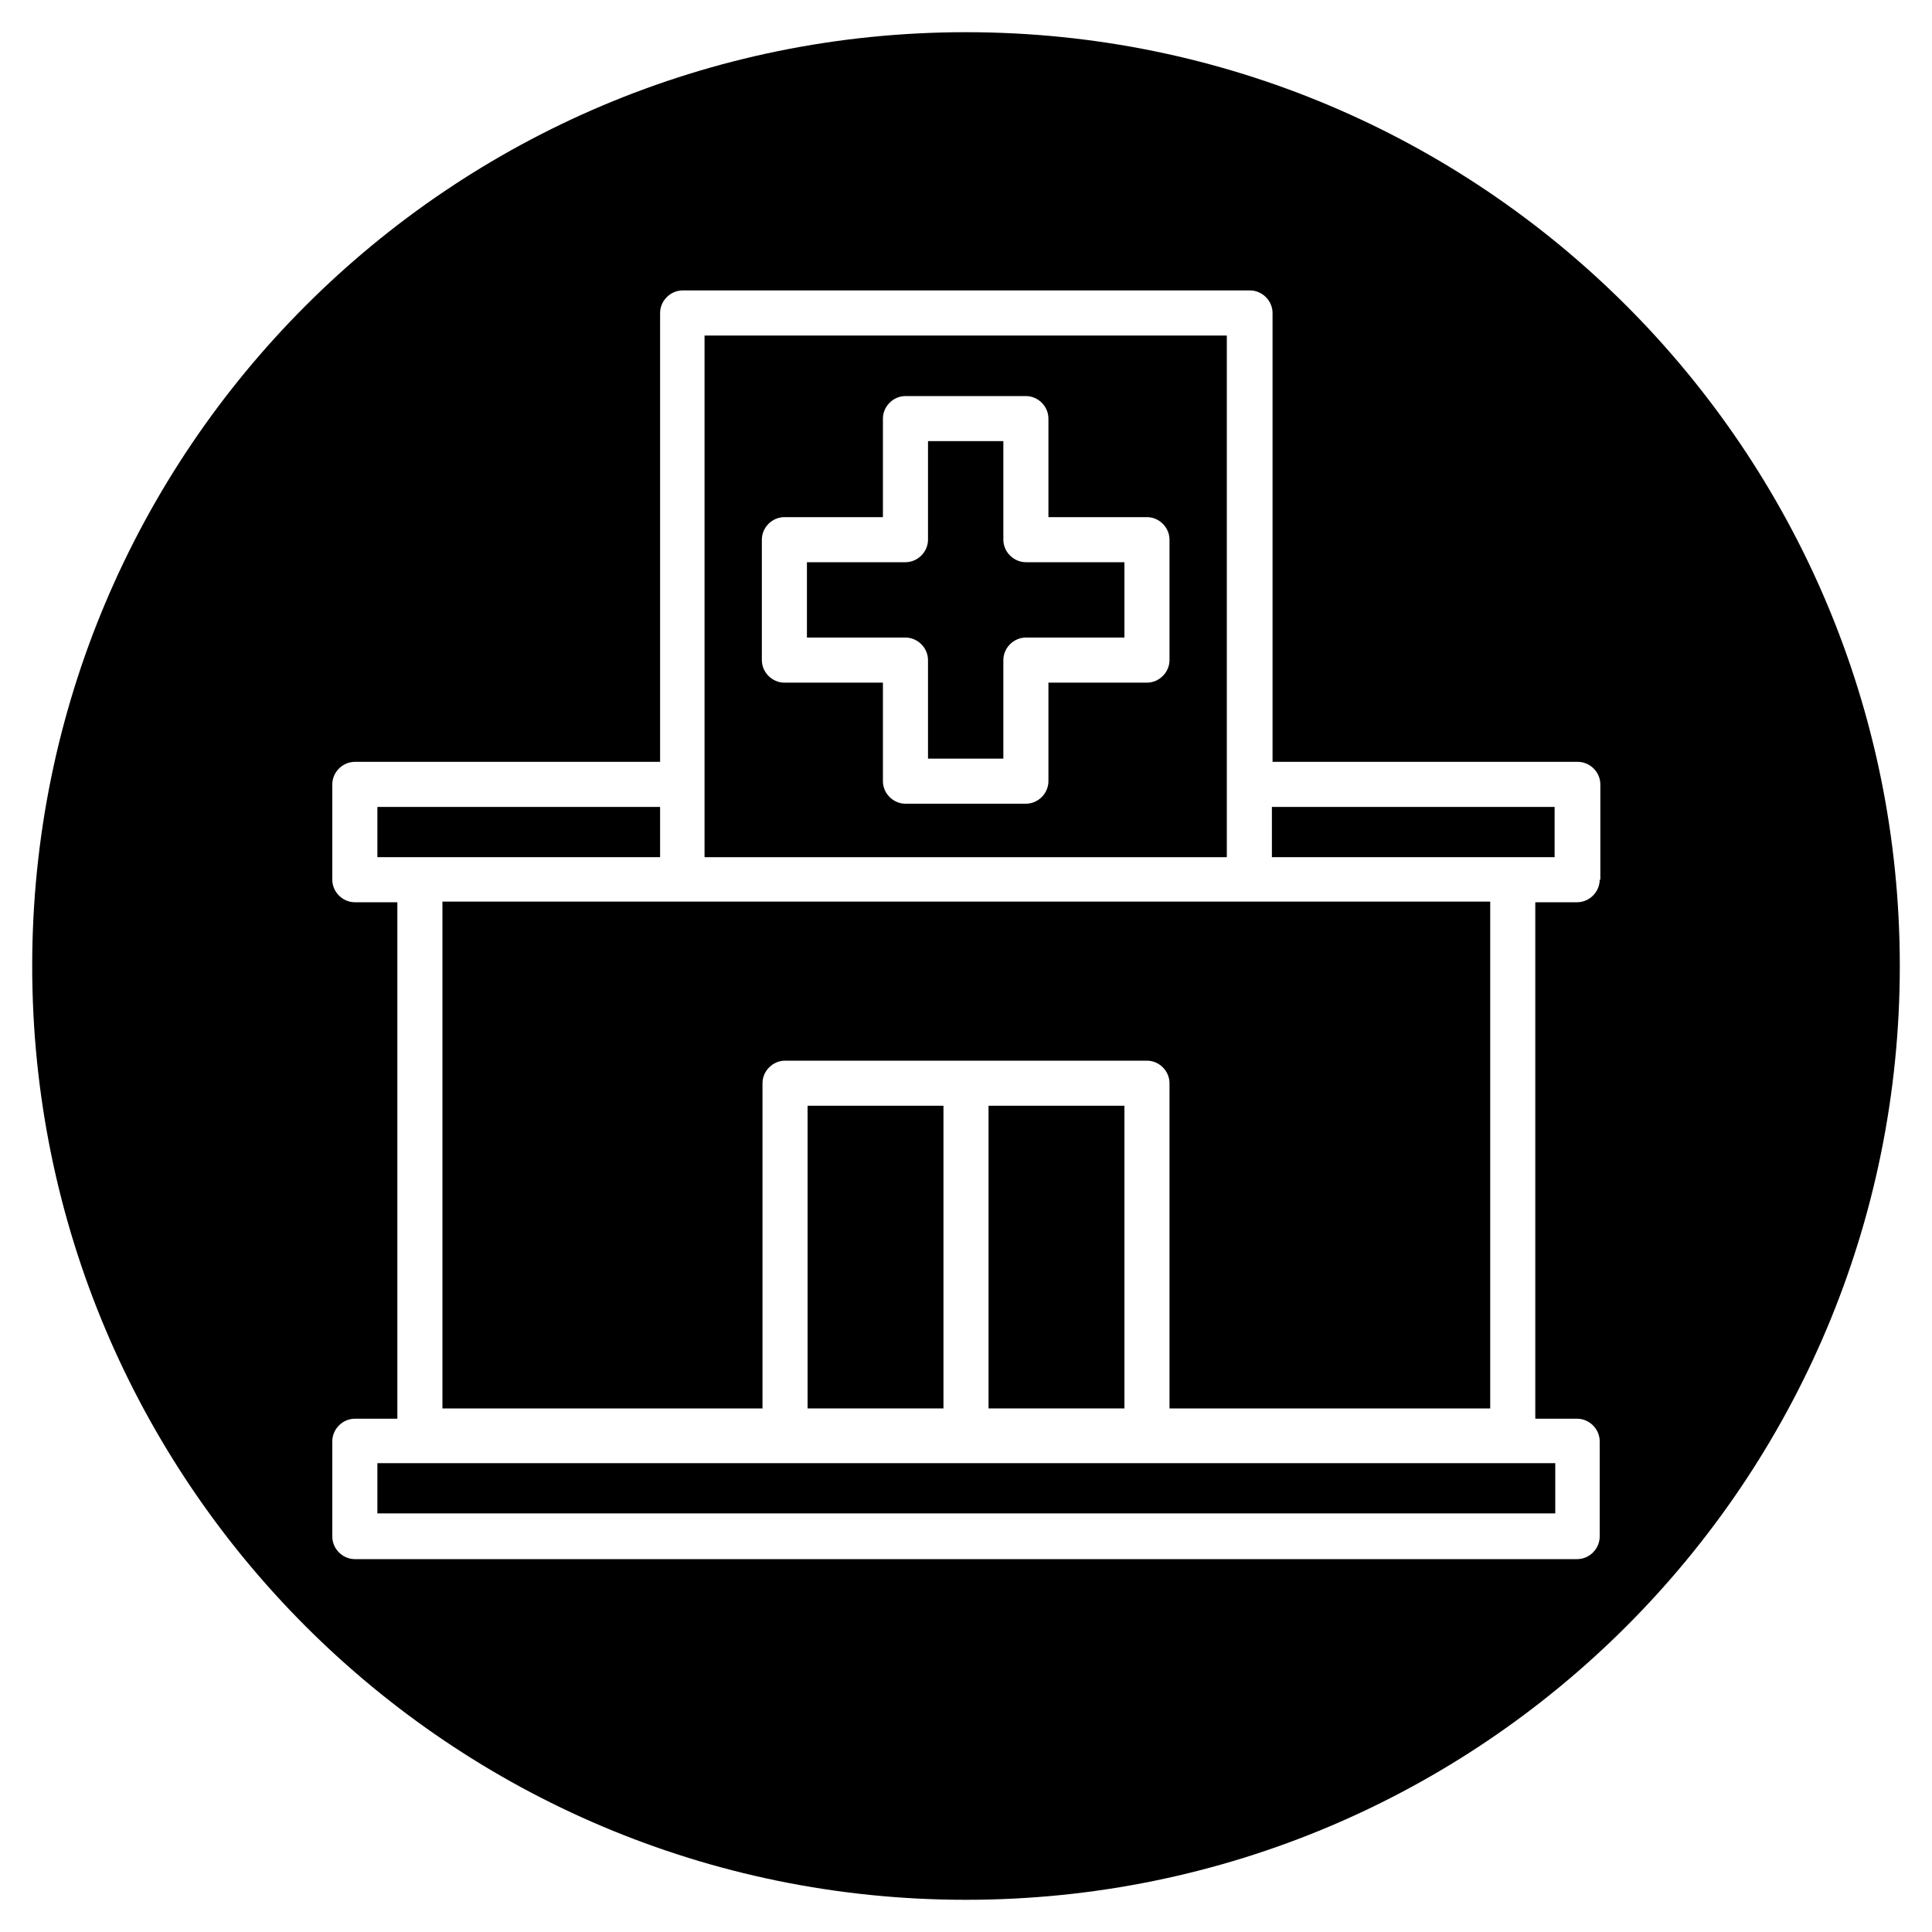
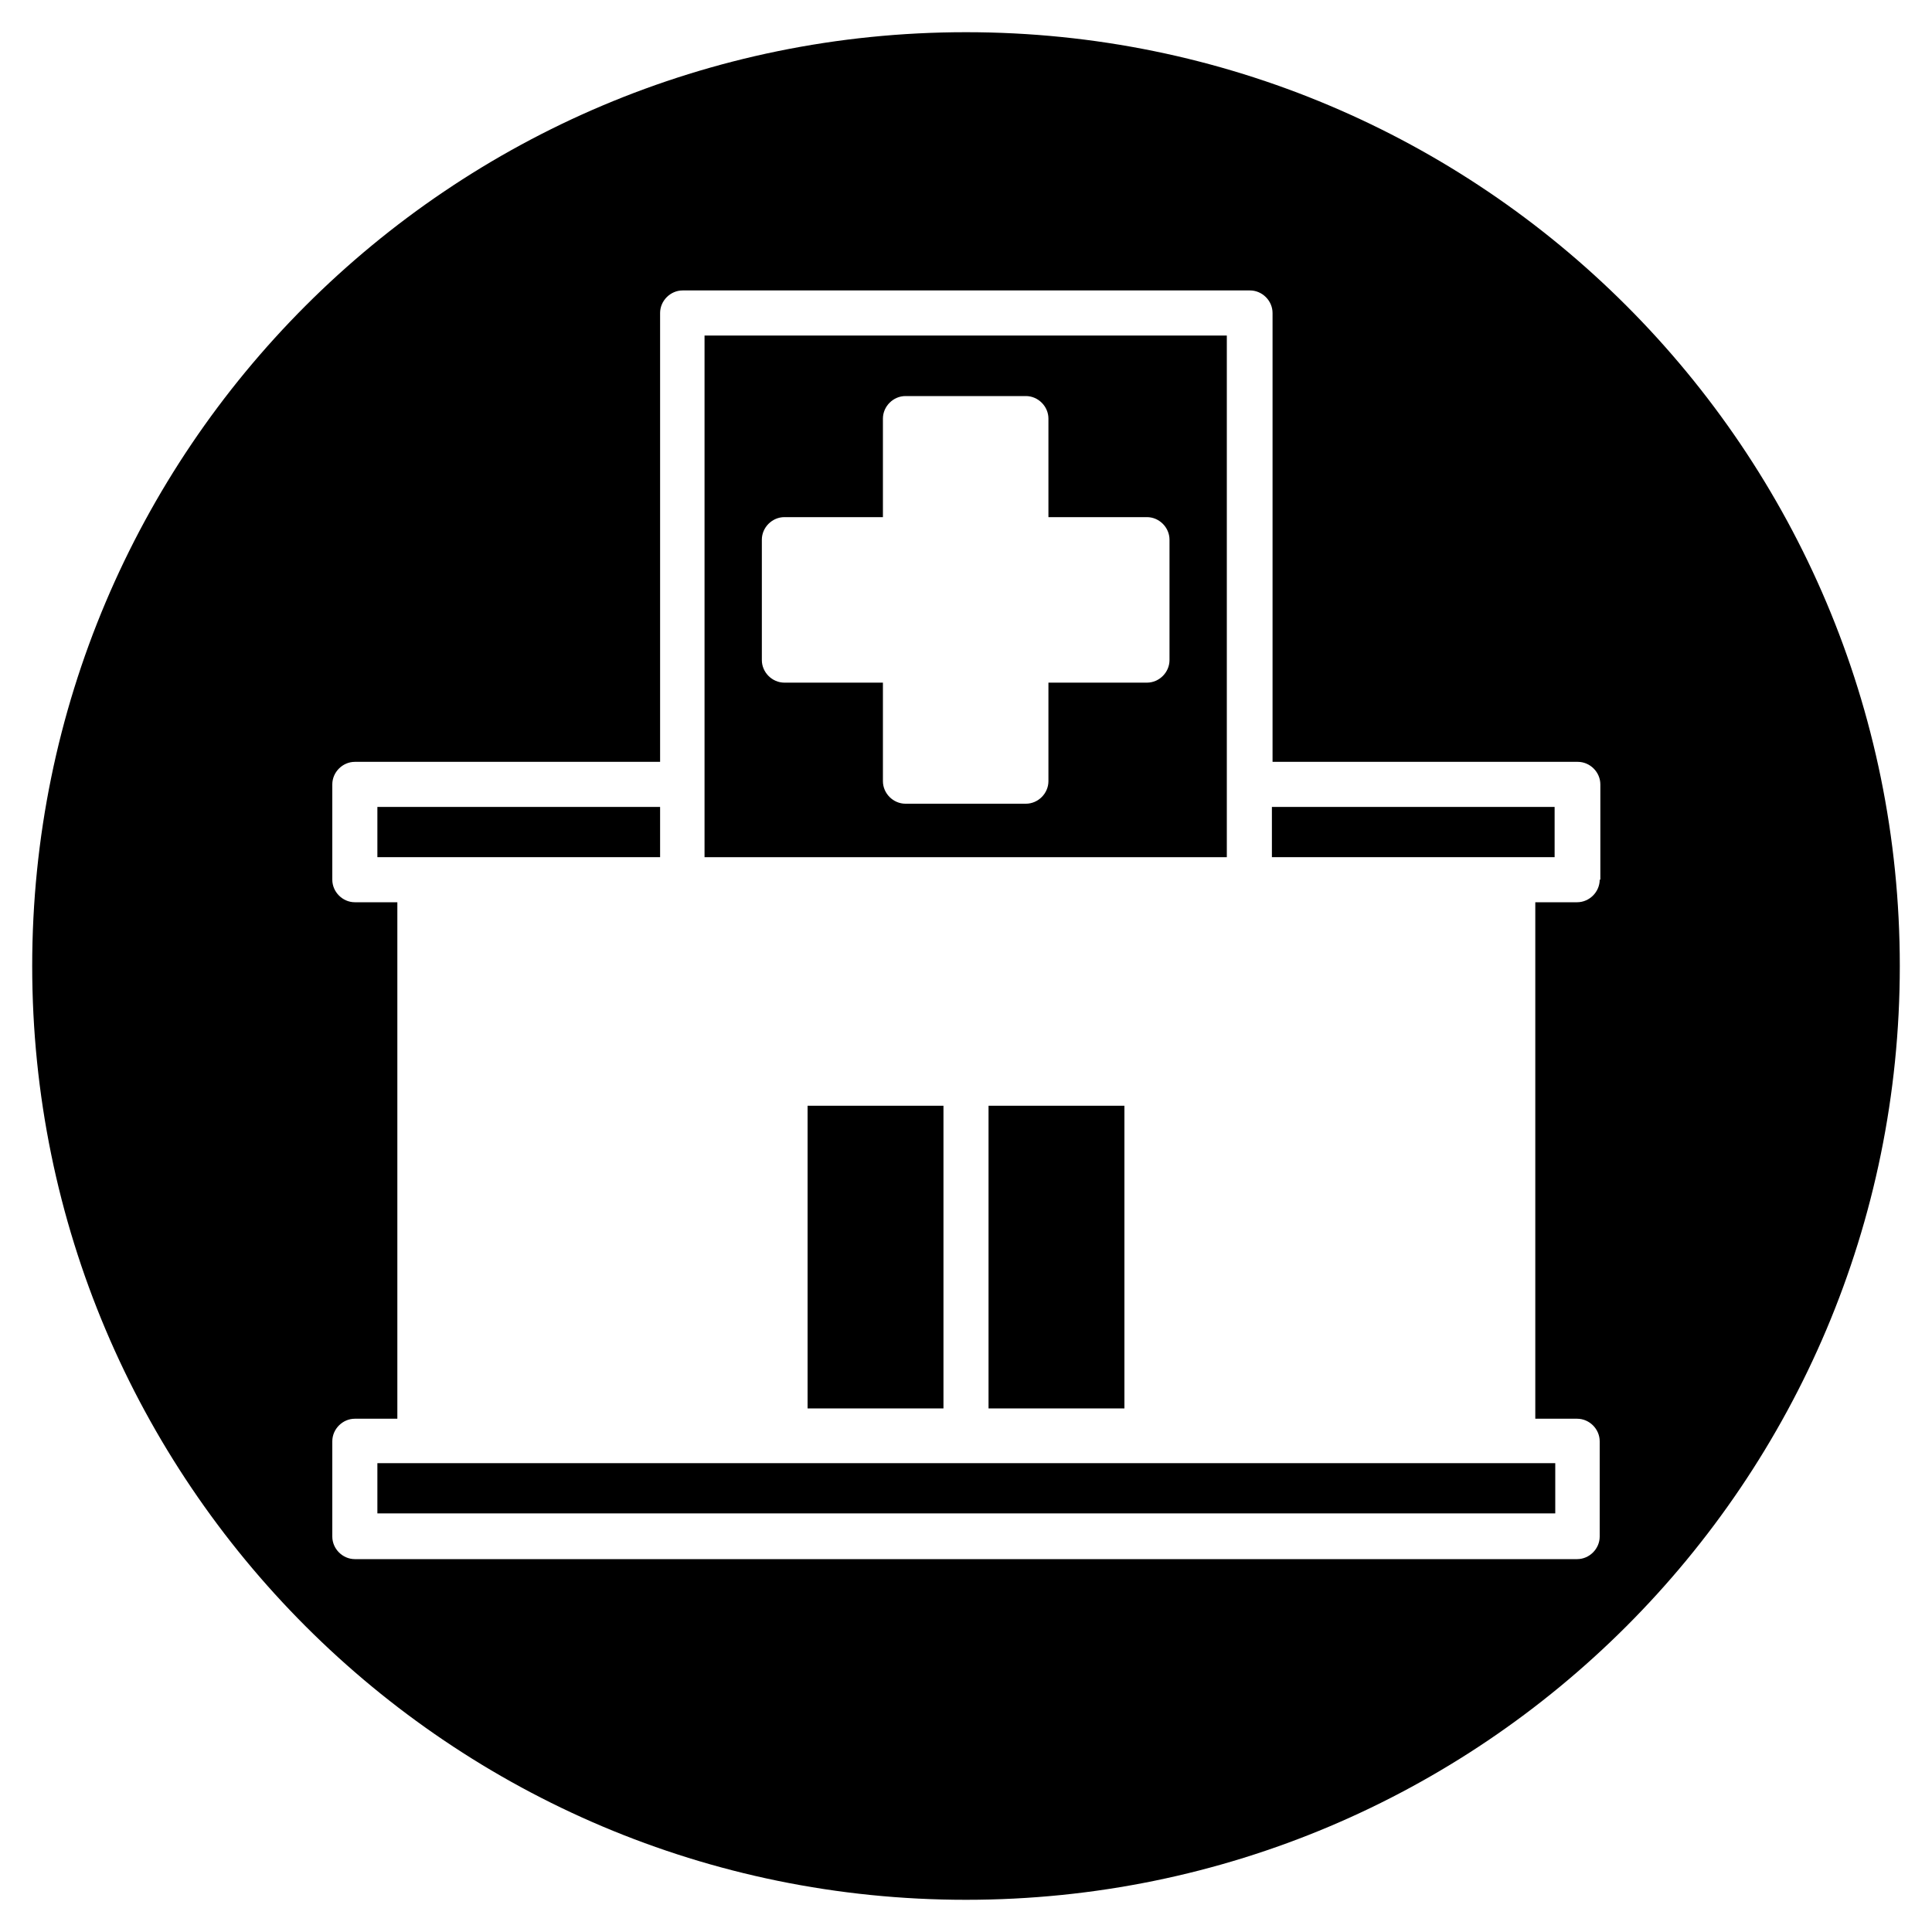
<svg xmlns="http://www.w3.org/2000/svg" id="Layer_1" viewBox="0 0 30 30">
  <defs>
    <style>.cls-1{fill:#000;stroke-width:0px;}</style>
  </defs>
-   <path class="cls-1" d="M6.86,21.87h4.98v-5.05c0-.19.16-.35.35-.35h5.62c.19,0,.35.16.35.35v5.05h4.98v-7.87h-3.7s-.02,0-.03,0h-8.81s-.02,0-.03,0h-3.7v7.87Z" />
  <rect class="cls-1" x="15.35" y="17.17" width="2.11" height="4.7" />
-   <path class="cls-1" d="M15.58,8.38v-1.53h-1.17v1.53c0,.19-.16.35-.35.35h-1.53v1.17h1.53c.19,0,.35.16.35.35v1.53h1.17v-1.53c0-.19.16-.35.35-.35h1.53v-1.17h-1.53c-.19,0-.35-.16-.35-.35Z" />
  <rect class="cls-1" x="12.54" y="17.17" width="2.11" height="4.7" />
  <path class="cls-1" d="M19.05,5.21h-8.11v8.1h8.11V5.21ZM18.16,10.25c0,.19-.16.35-.35.35h-1.53v1.53c0,.19-.16.35-.35.35h-1.87c-.19,0-.35-.16-.35-.35v-1.53h-1.53c-.19,0-.35-.16-.35-.35v-1.87c0-.19.16-.35.35-.35h1.53v-1.53c0-.19.16-.35.35-.35h1.87c.19,0,.35.16.35.35v1.53h1.53c.19,0,.35.16.35.35v1.87Z" />
  <rect class="cls-1" x="19.75" y="12.53" width="4.39" height=".78" />
  <path class="cls-1" d="M15,.5C6.99.5.5,6.99.5,15s6.49,14.5,14.5,14.5,14.5-6.49,14.5-14.5S23.01.5,15,.5ZM24.84,13.66c0,.19-.16.35-.35.35h-.65v8.02h.65c.19,0,.35.16.35.35v1.48c0,.19-.16.35-.35.35H5.51c-.19,0-.35-.16-.35-.35v-1.48c0-.19.16-.35.35-.35h.66v-8.02h-.66c-.19,0-.35-.16-.35-.35v-1.48c0-.19.16-.35.35-.35h4.74v-6.97c0-.19.16-.35.35-.35h8.81c.19,0,.35.16.35.35v6.97h4.74c.19,0,.35.16.35.35v1.48Z" />
  <rect class="cls-1" x="5.86" y="12.53" width="4.39" height=".78" />
  <rect class="cls-1" x="5.86" y="22.72" width="18.29" height=".78" />
</svg>